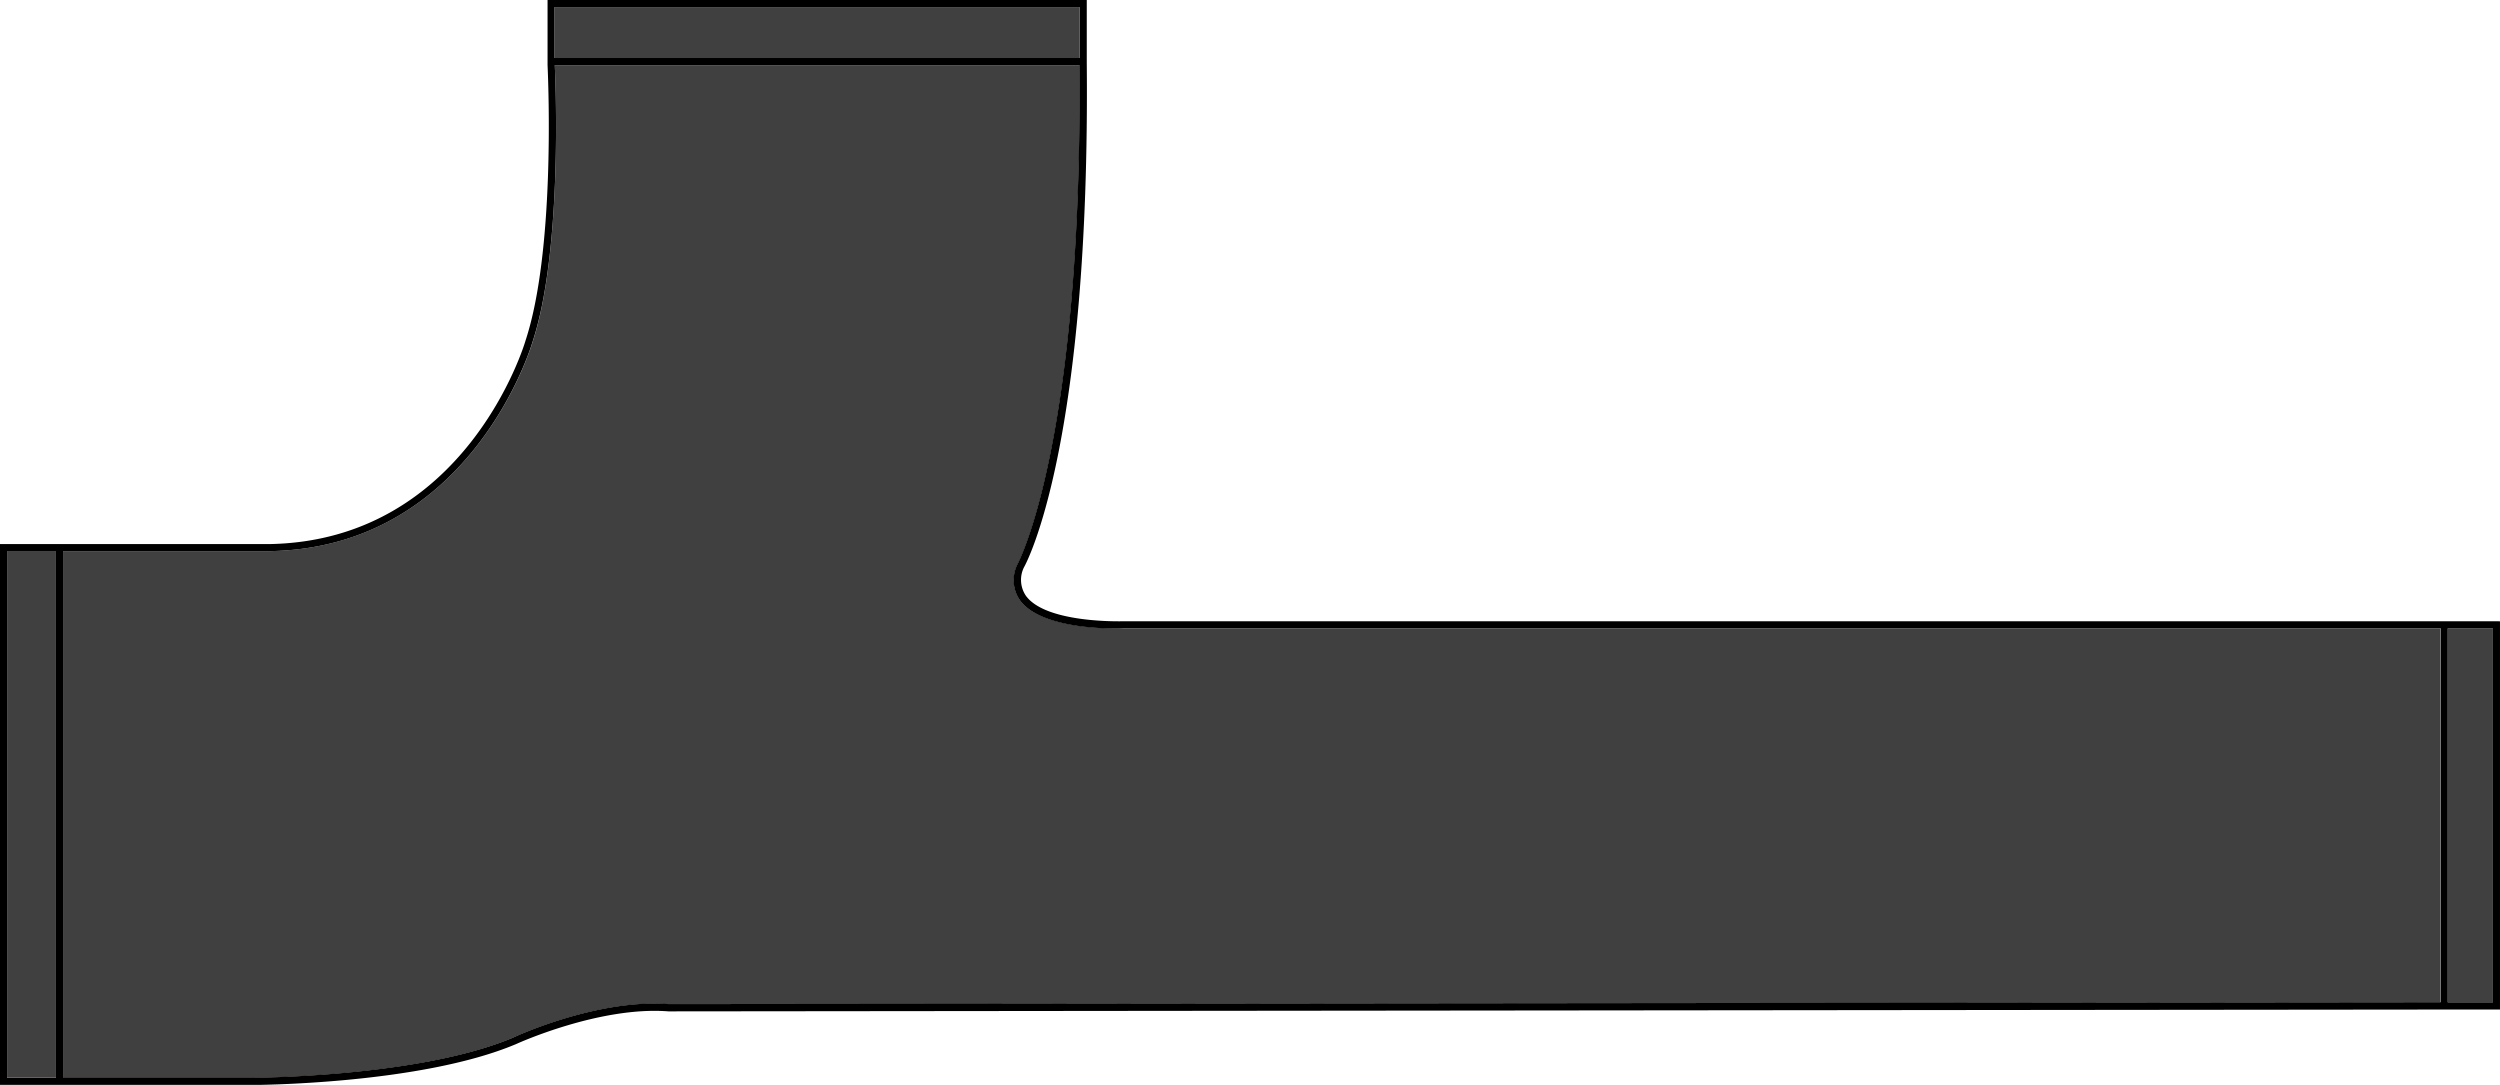
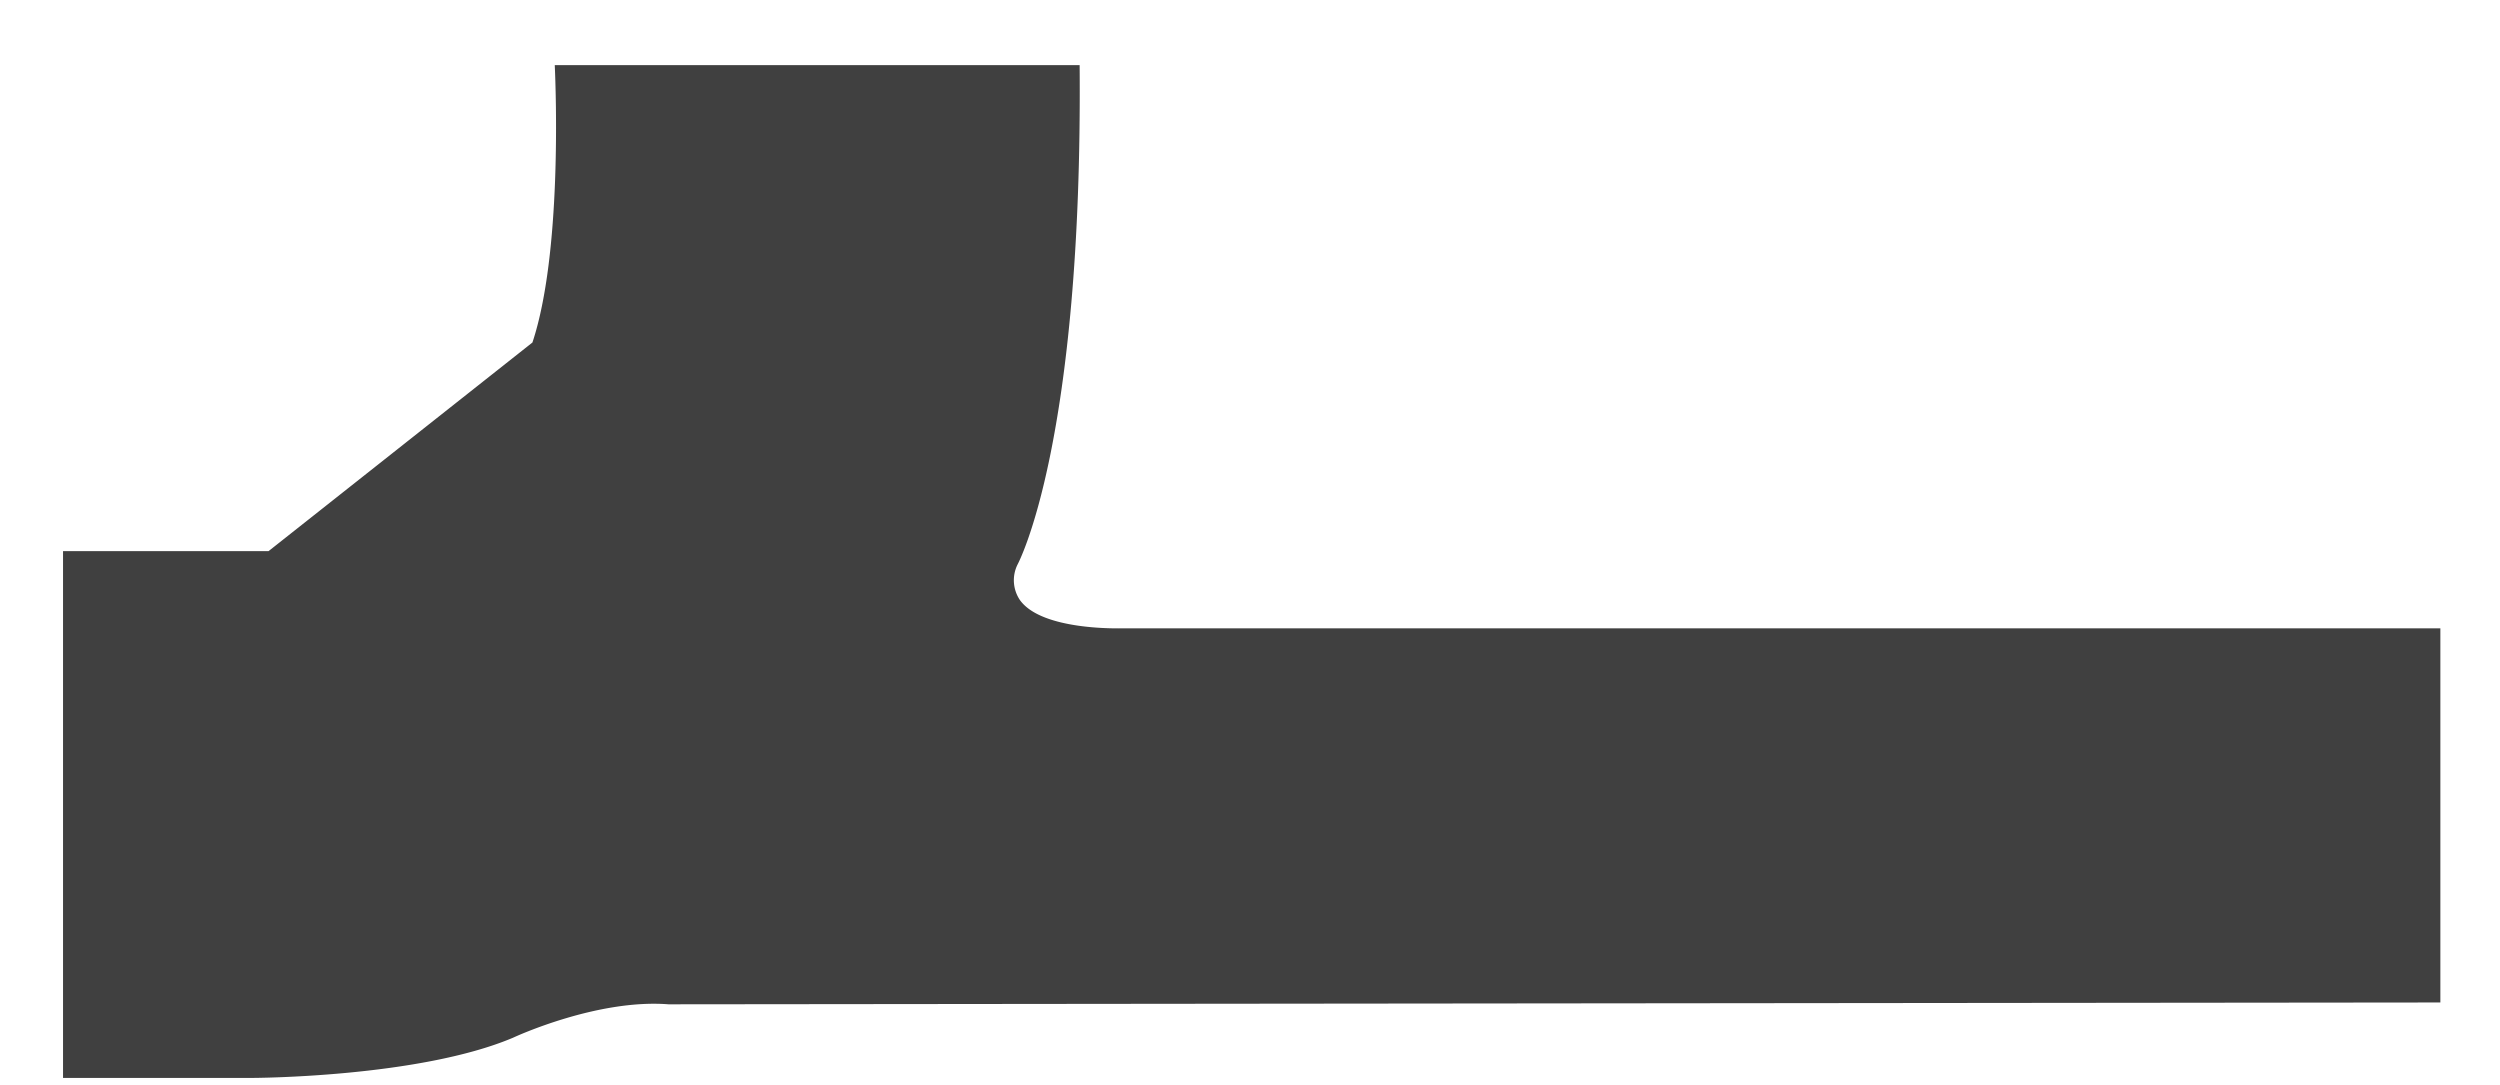
<svg xmlns="http://www.w3.org/2000/svg" id="Layer_1" data-name="Layer 1" viewBox="0 0 353.8 153.53">
  <defs>
    <style>.cls-1{fill:#404040;}</style>
  </defs>
-   <path class="cls-1" d="M38,78H8.92v74.55h26.5c.38,0,23.85-.05,37.18-5.69.47-.22,12-5.51,22-4.73l250.76-.26V88.92H159c-.46,0-11.53.37-14.66-4a5,5,0,0,1-.35-5c.12-.23,9.25-17.23,8.8-70.7H78.51c.17,3.76,1,26.72-3.16,39.25C75.27,48.73,66.74,77.59,38,78Z" />
-   <path class="cls-1" d="M352.8,88.92c-3.16,0-5.45,0-6.4,0v52.93h6.4Z" />
-   <path d="M353.3,87.92c-4.5,0-7.38,0-7.41,0H159c-.11,0-11,.35-13.83-3.63a4,4,0,0,1-.26-4c.39-.68,9.39-17.39,8.89-71.51V0H77.49V8.21h0l0,.51v.49h0c.16,3.52,1,26.5-3.12,39C74.31,48.45,66,76.6,38,77H0v76.55H35.42c.38,0,24-.05,37.59-5.78.11-.05,11.81-5.4,21.59-4.64l251.3-.26h7.9V87.93ZM1,78H7.92v74.55H1ZM78.49,1h74.28V8.21H78.49Zm0,8.21h74.27c.45,53.47-8.68,70.47-8.8,70.7a5,5,0,0,0,.35,5c3.13,4.42,14.2,4.07,14.66,4H345.4v52.93l-250.76.26c-10-.78-21.57,4.51-22,4.73-13.33,5.64-36.8,5.69-37.18,5.69H8.92V78H38c28.72-.39,37.25-29.25,37.33-29.52C79.51,35.93,78.68,13,78.51,9.21ZM346.4,88.92c1,0,3.24,0,6.4,0v52.93h-6.4Z" />
-   <rect class="cls-1" x="78.49" y="1" width="74.28" height="7.21" />
-   <rect class="cls-1" x="1" y="77.98" width="6.92" height="74.55" />
+   <path class="cls-1" d="M38,78H8.92v74.55h26.5c.38,0,23.85-.05,37.18-5.69.47-.22,12-5.51,22-4.73l250.76-.26V88.92H159c-.46,0-11.53.37-14.66-4a5,5,0,0,1-.35-5c.12-.23,9.25-17.23,8.8-70.7H78.51c.17,3.76,1,26.72-3.16,39.25Z" />
</svg>